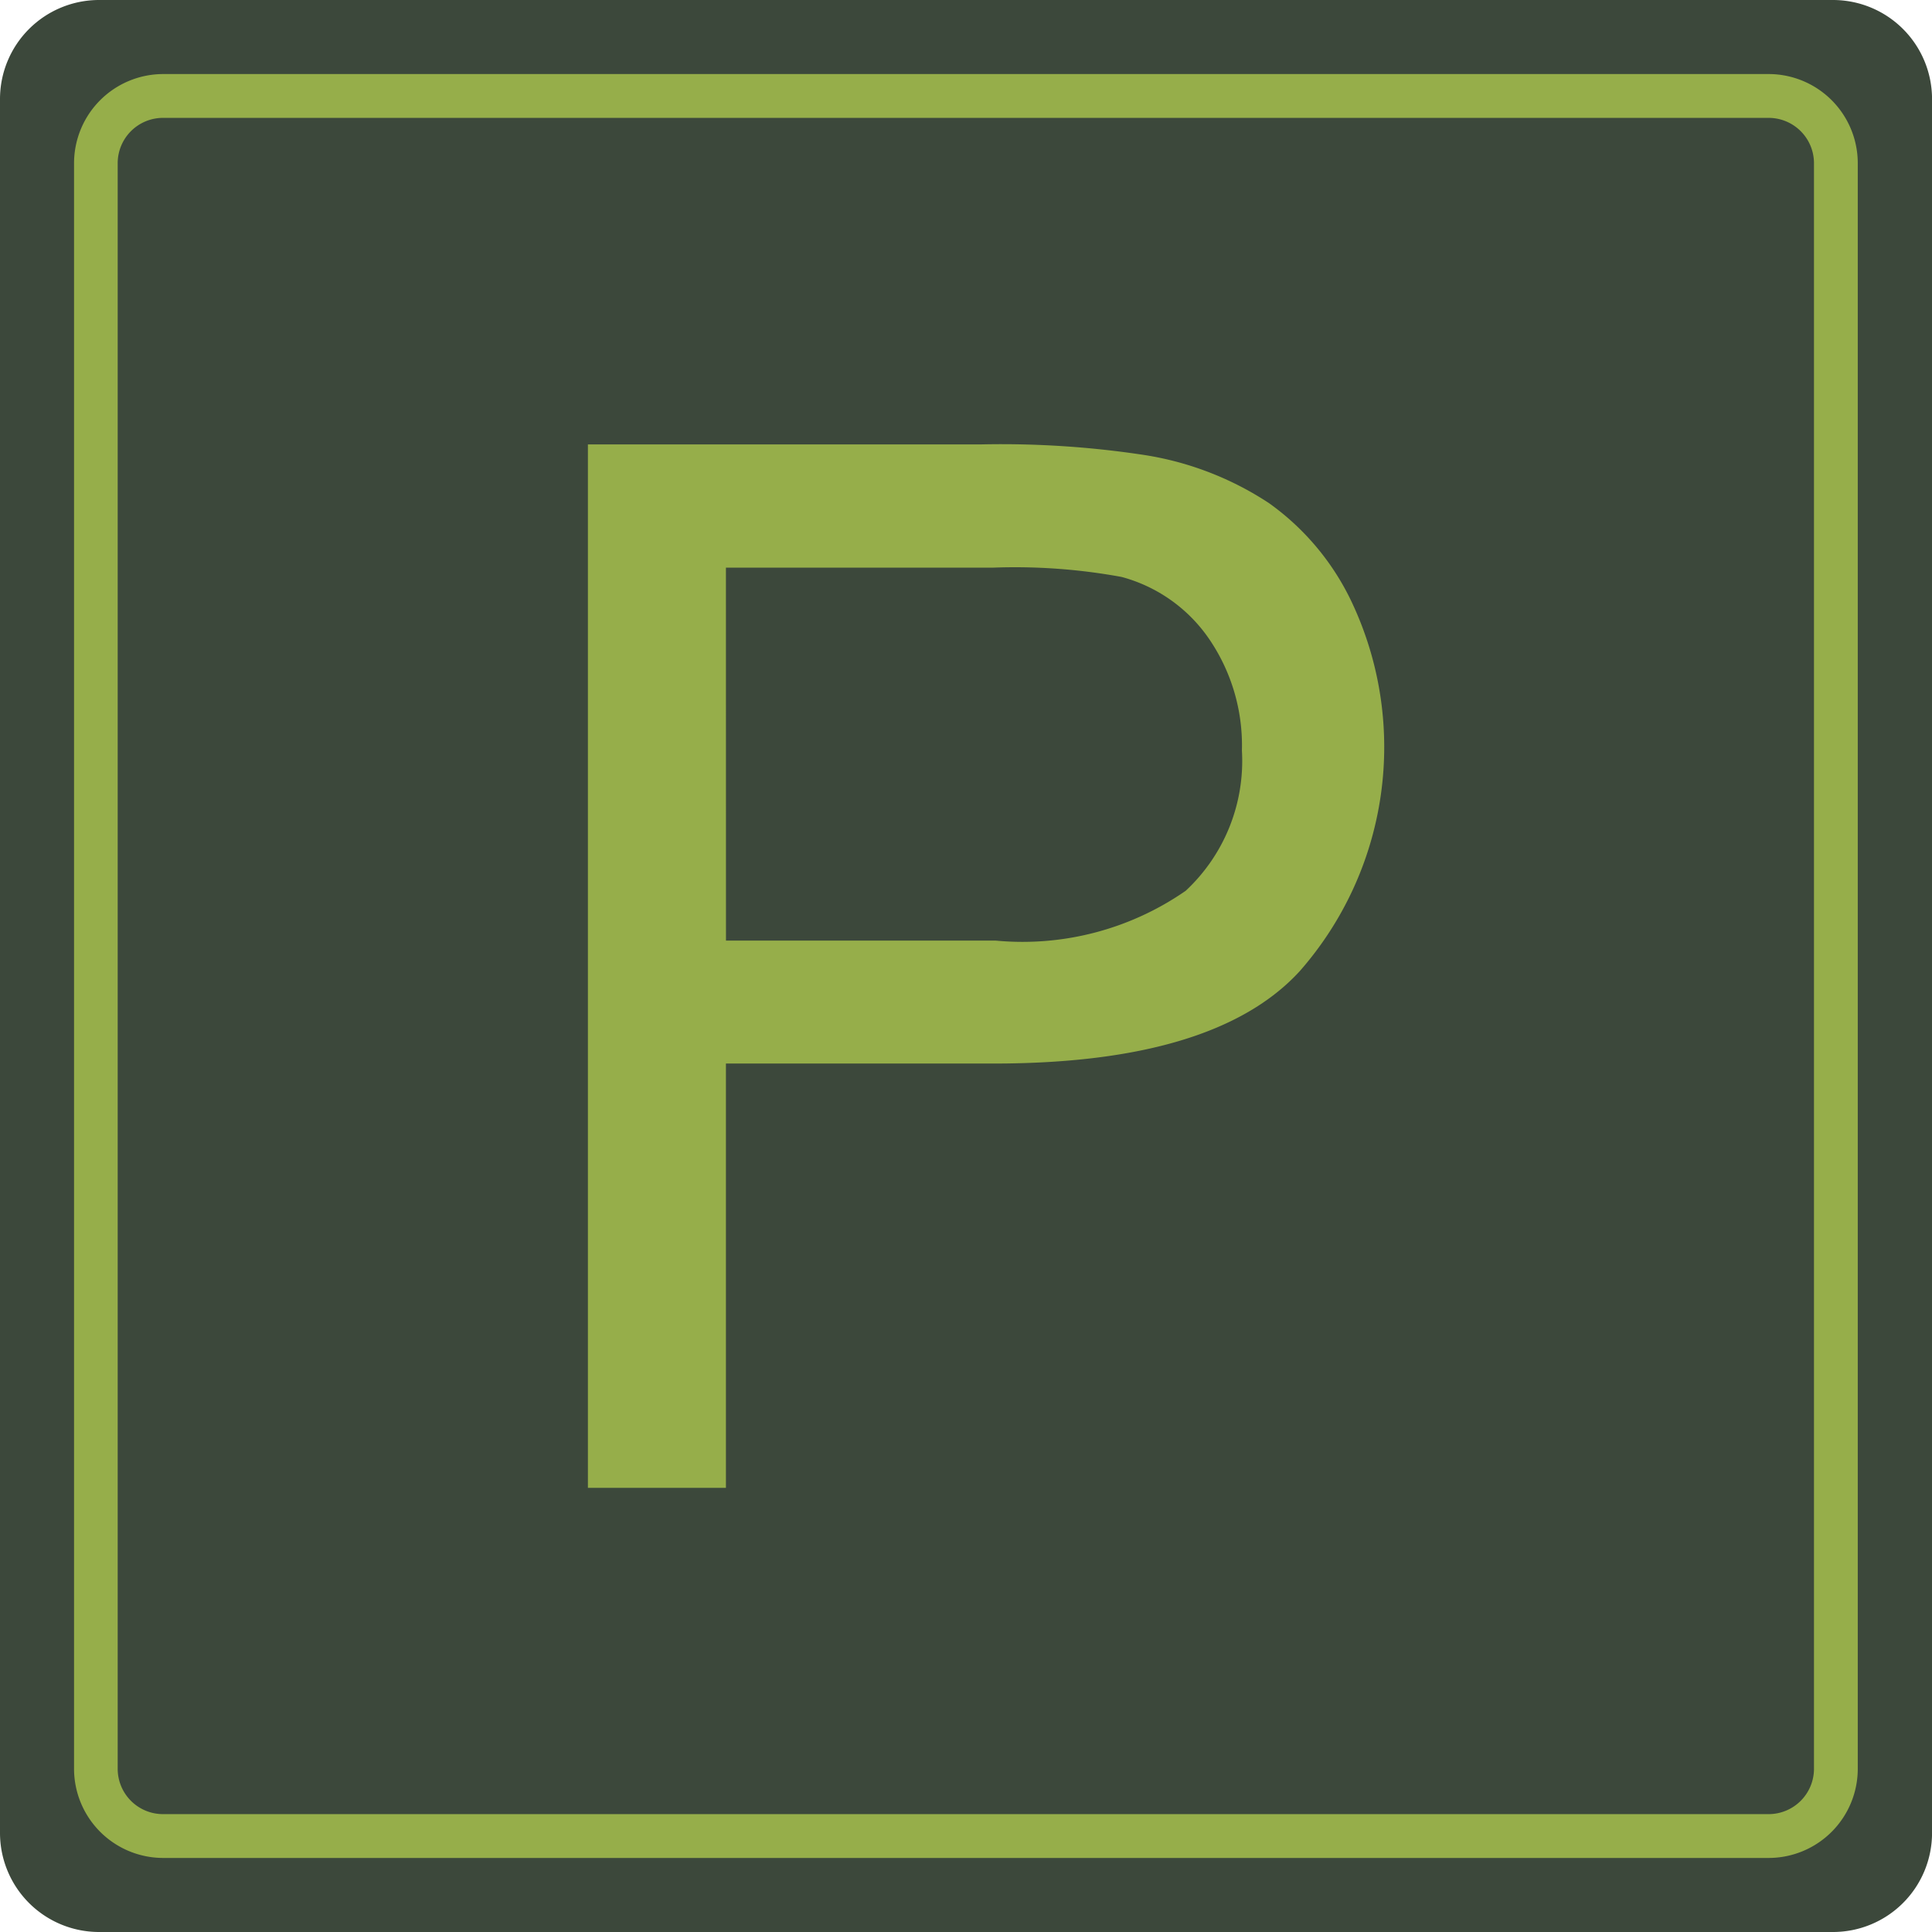
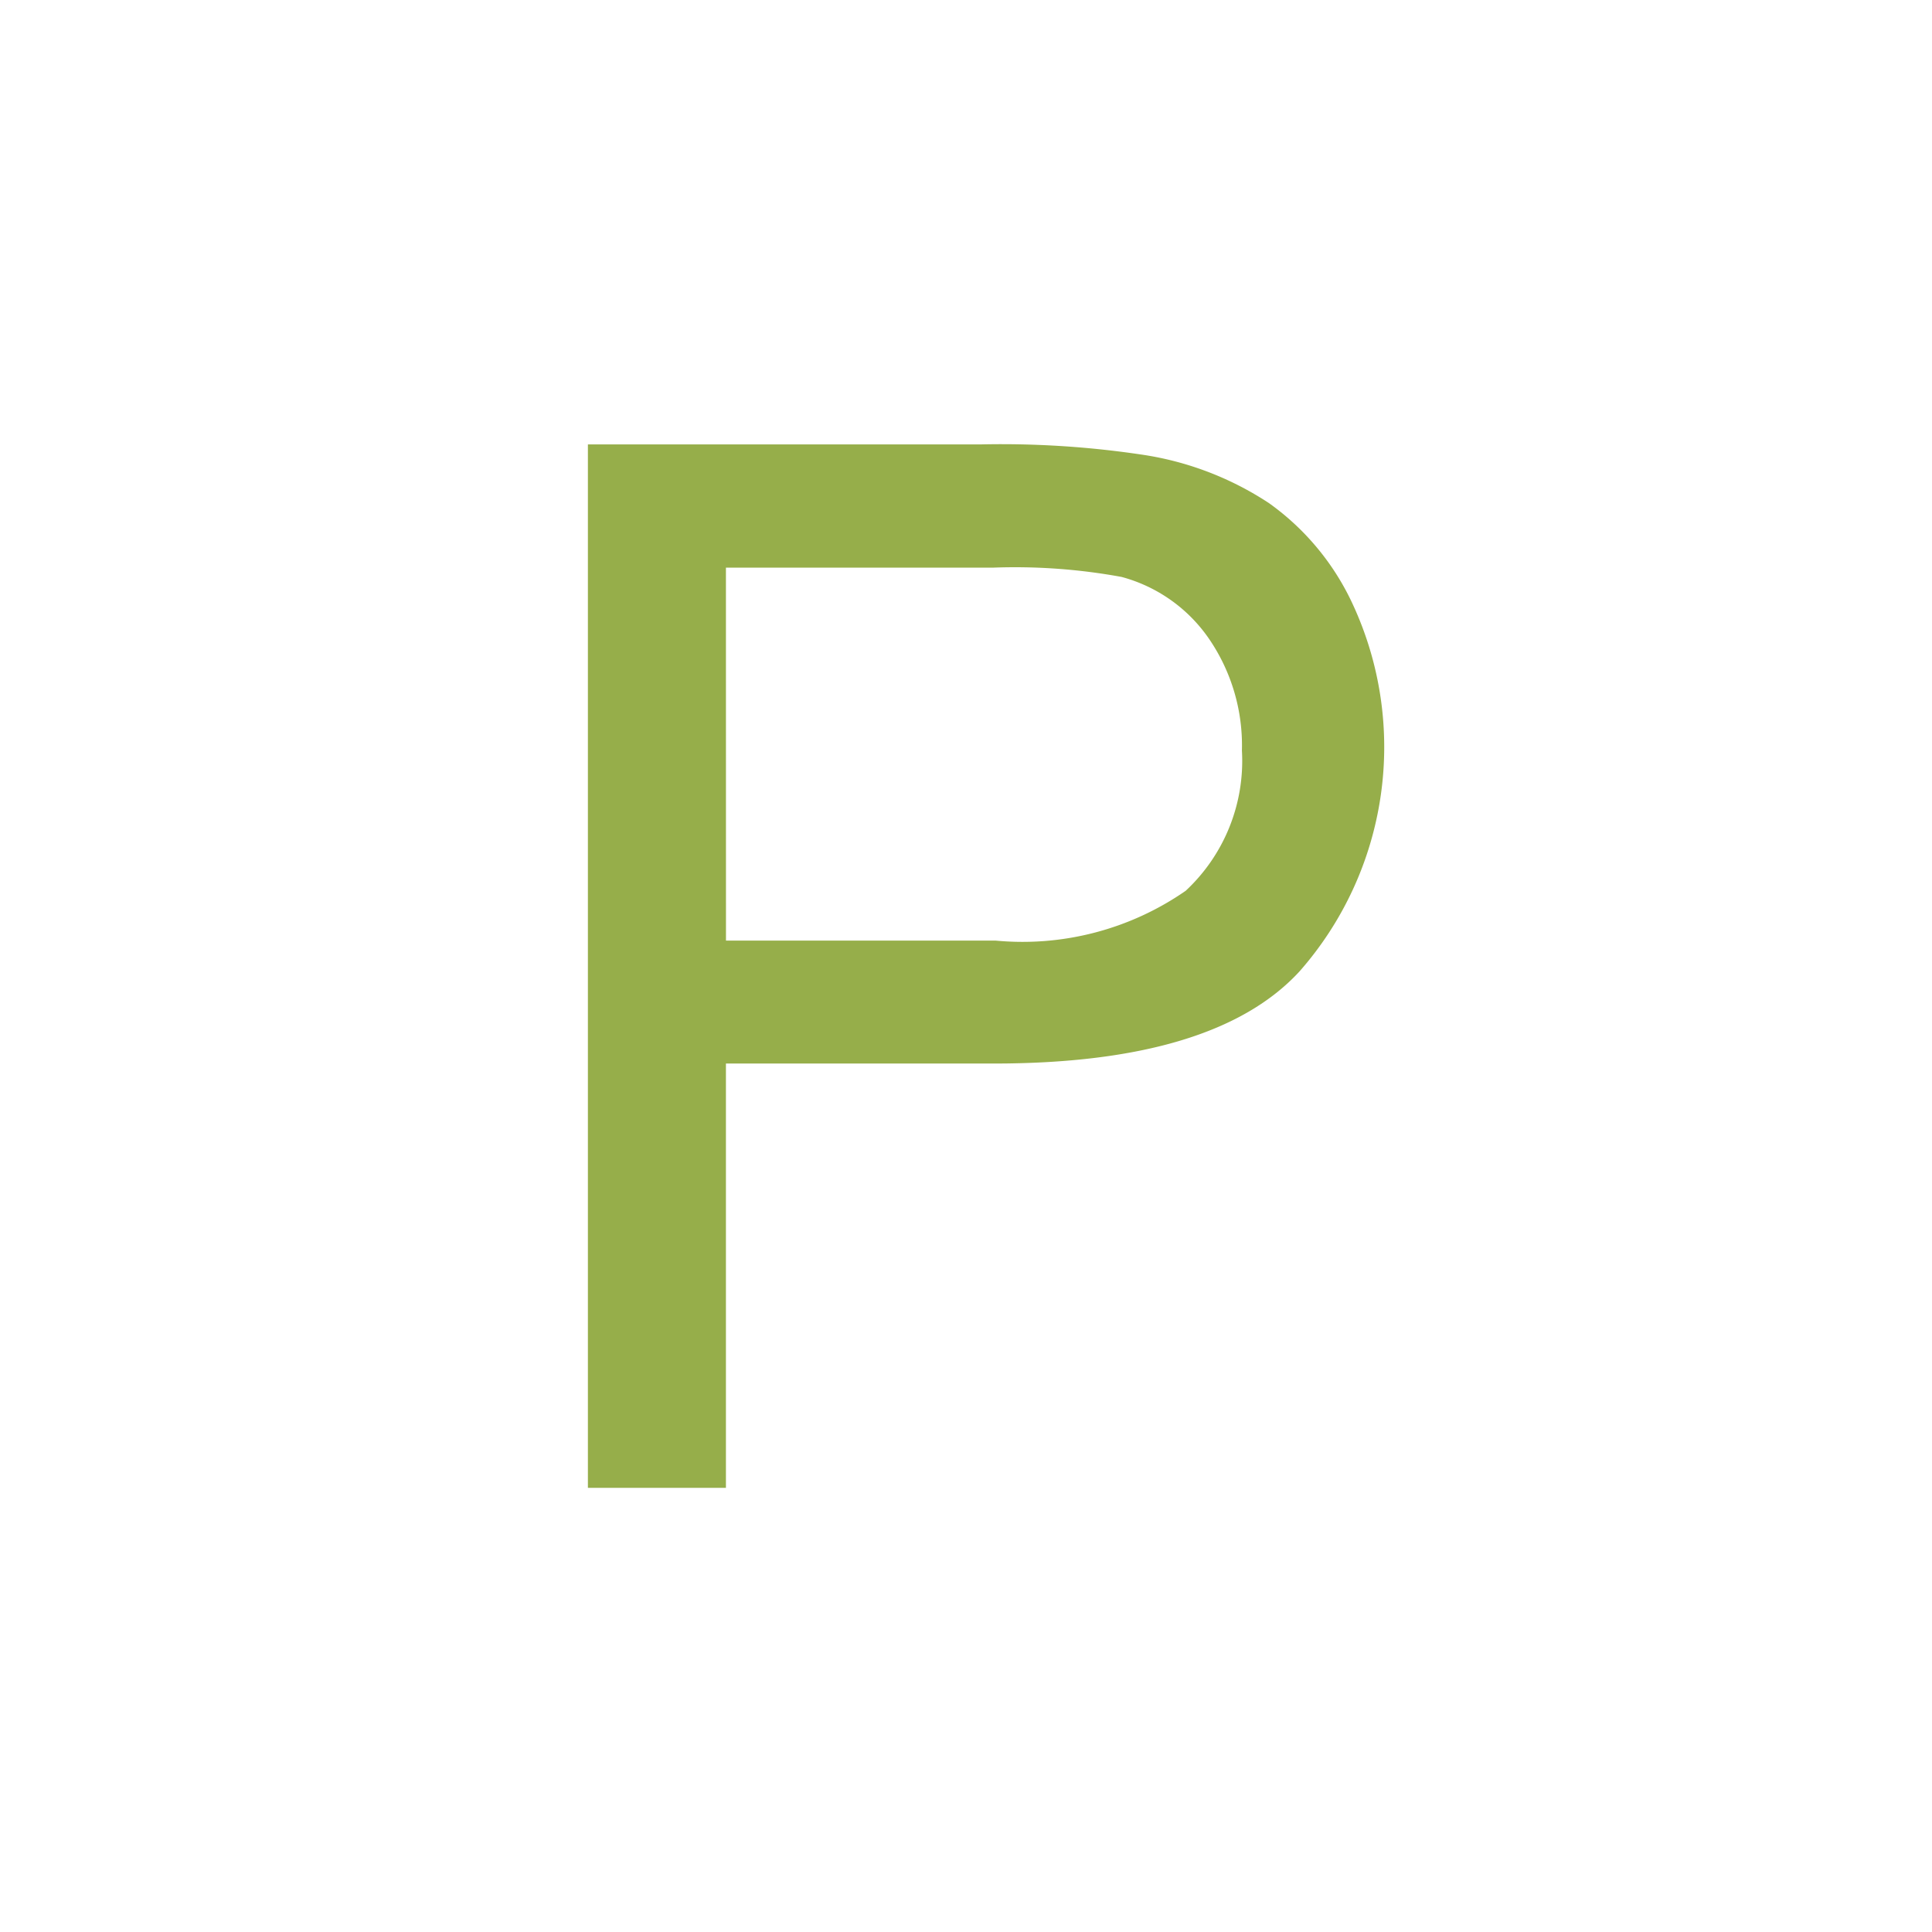
<svg xmlns="http://www.w3.org/2000/svg" width="41.614" height="41.614" viewBox="0 0 41.614 41.614">
  <g id="Group_64" data-name="Group 64" transform="translate(-1266.861 -2640.798)">
-     <path id="Path_75" data-name="Path 75" d="M415.609,61.412H378.264a2.134,2.134,0,0,1-2.135-2.134V21.932a2.134,2.134,0,0,1,2.135-2.134h37.346a2.134,2.134,0,0,1,2.134,2.134V59.278a2.134,2.134,0,0,1-2.134,2.134" transform="translate(890.732 2621)" fill="#3c483b" />
-     <path id="Path_76" data-name="Path 76" d="M415.9,61.492H381.319a1.922,1.922,0,0,1-1.92-1.919V24.987a1.922,1.922,0,0,1,1.92-1.919H415.9a1.921,1.921,0,0,1,1.919,1.919V59.573a1.921,1.921,0,0,1-1.919,1.919m-34.585-37.48a.976.976,0,0,0-.976.975V59.573a.976.976,0,0,0,.976.975H415.9a.977.977,0,0,0,.976-.975V24.987a.977.977,0,0,0-.976-.975Z" transform="translate(889.057 2619.325)" fill="#96ae4a" />
    <path id="Path_77" data-name="Path 77" d="M401.209,61.9V39.425h8.477a20.443,20.443,0,0,1,3.419.215,6.77,6.77,0,0,1,2.774,1.05,5.51,5.51,0,0,1,1.8,2.169,7.313,7.313,0,0,1-1.142,7.917q-1.824,1.985-6.591,1.985h-5.764V61.9Zm2.974-11.787h5.809a6.161,6.161,0,0,0,4.093-1.073,3.822,3.822,0,0,0,1.211-3.02,4.064,4.064,0,0,0-.713-2.414,3.334,3.334,0,0,0-1.878-1.326,12.726,12.726,0,0,0-2.775-.2h-5.748Z" transform="translate(878.315 2610.945)" fill="#96ae4a" />
  </g>
</svg>